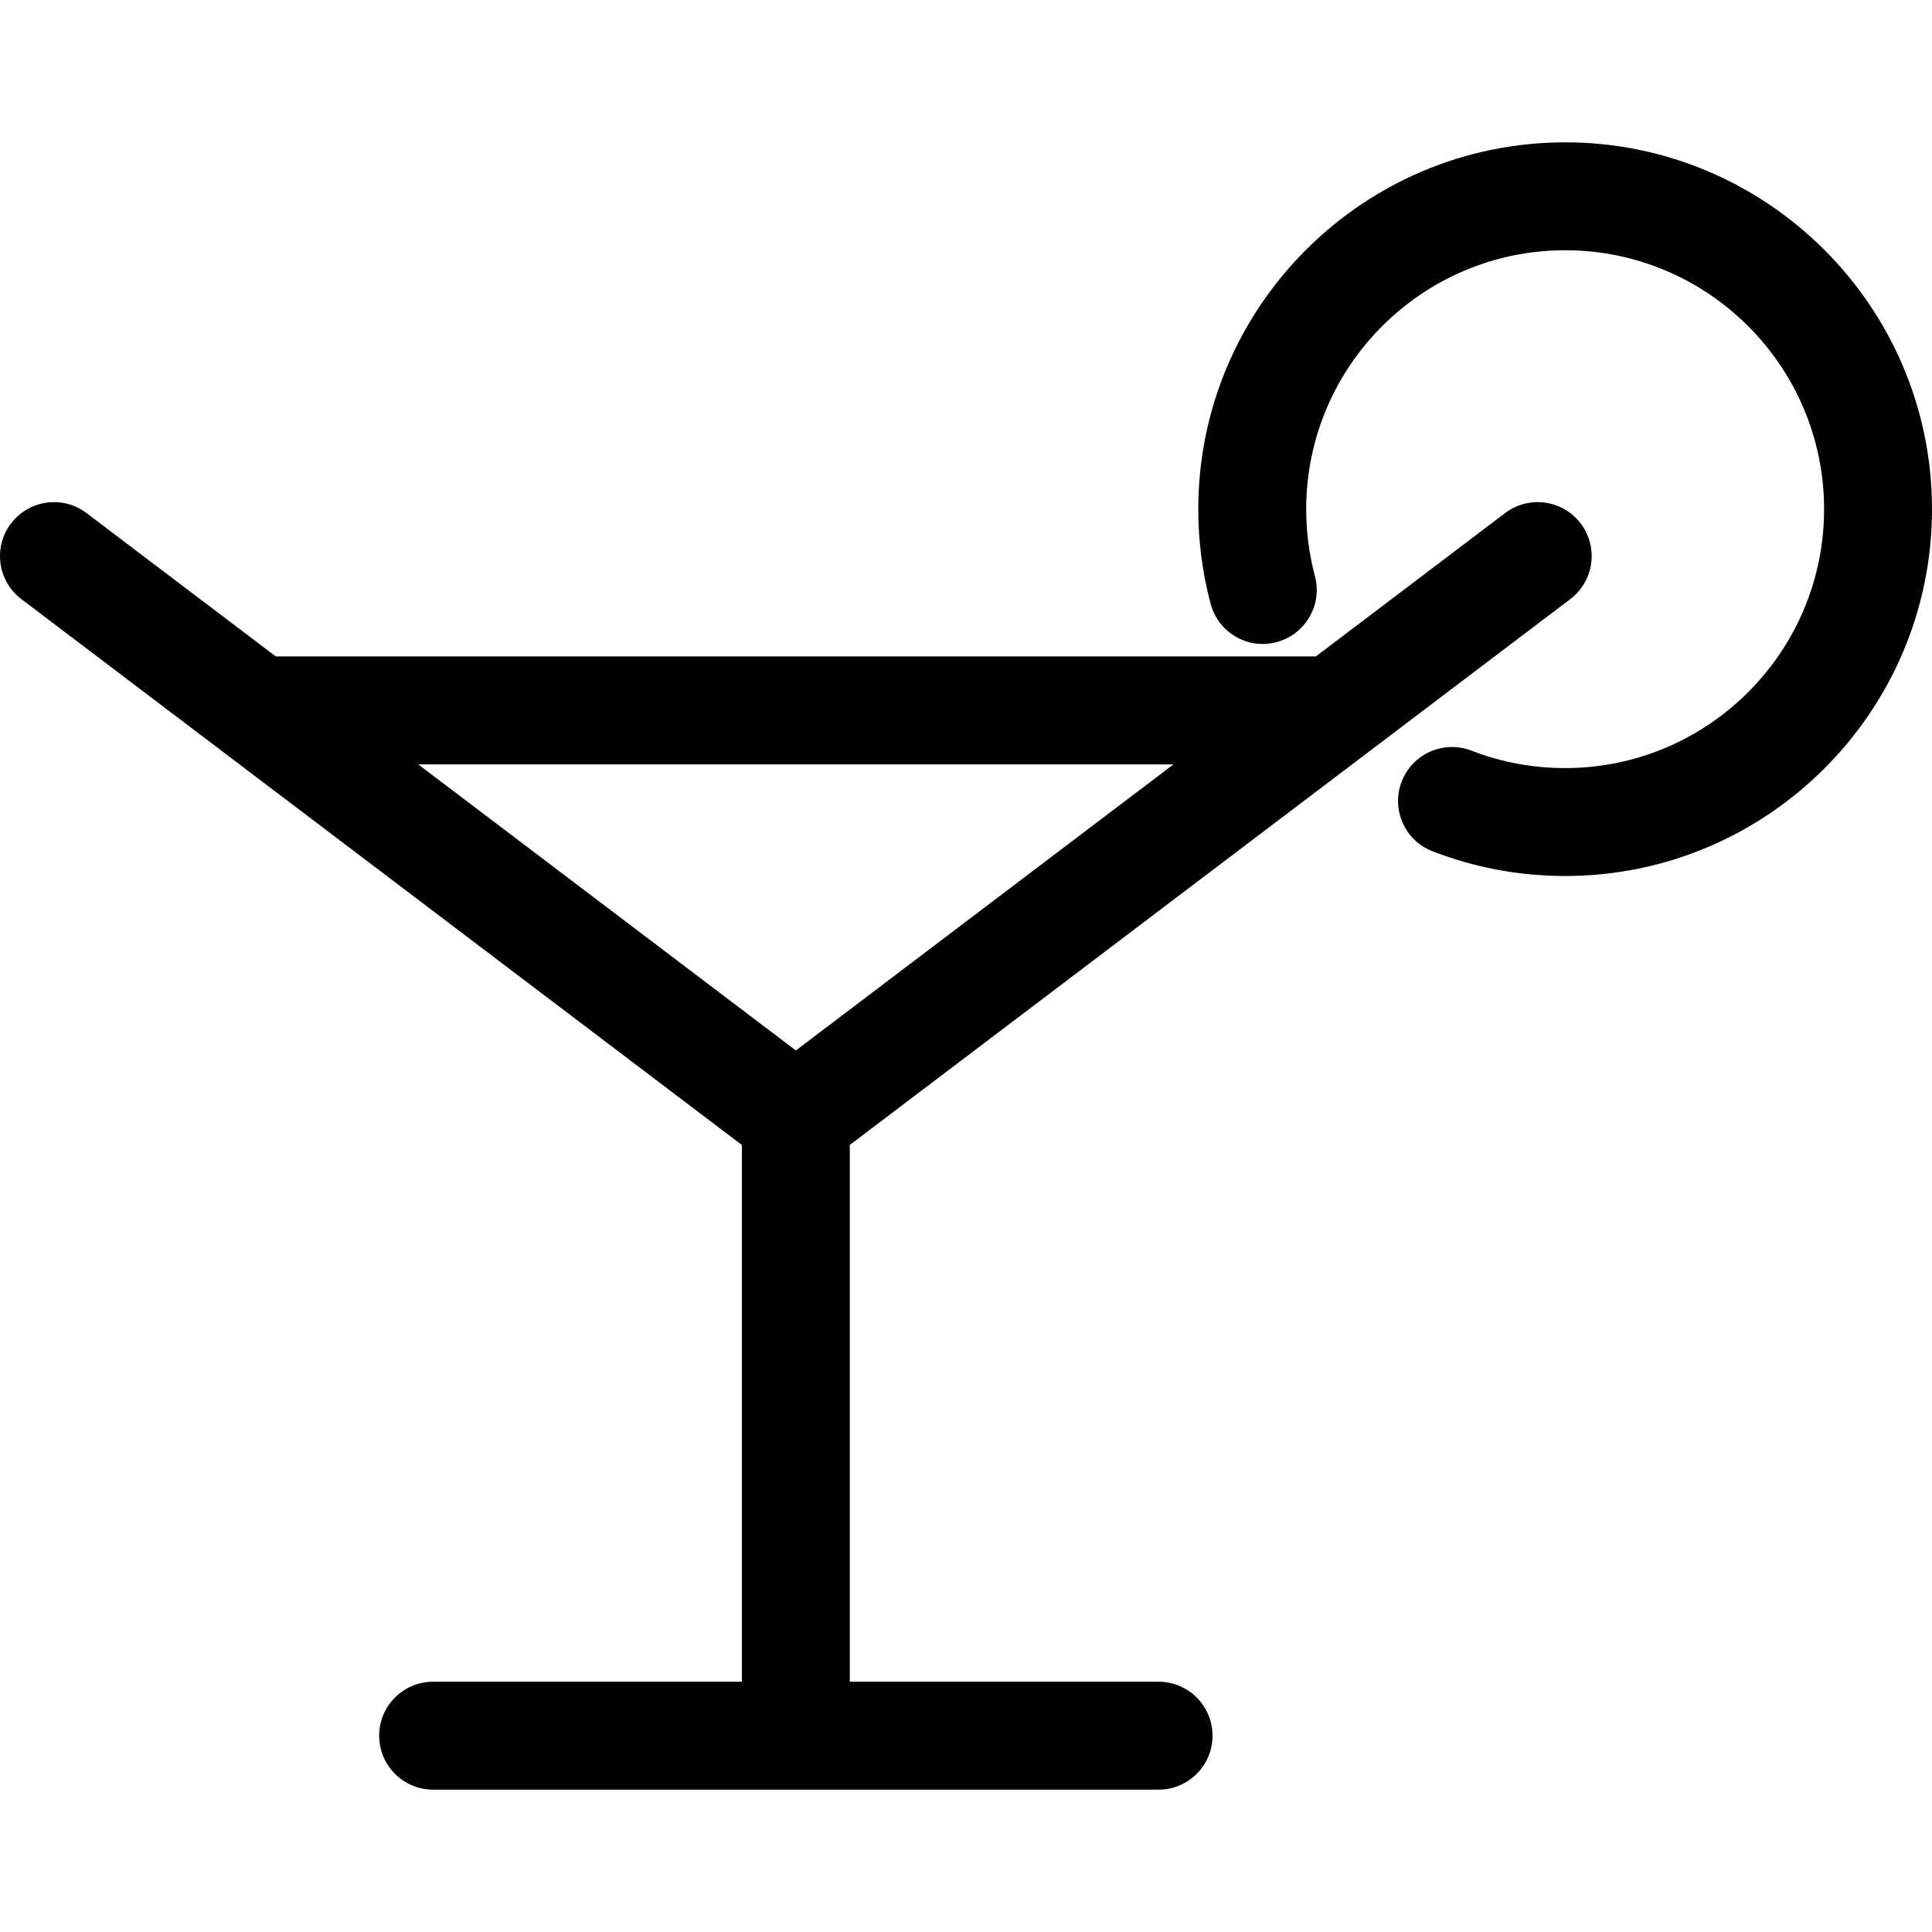
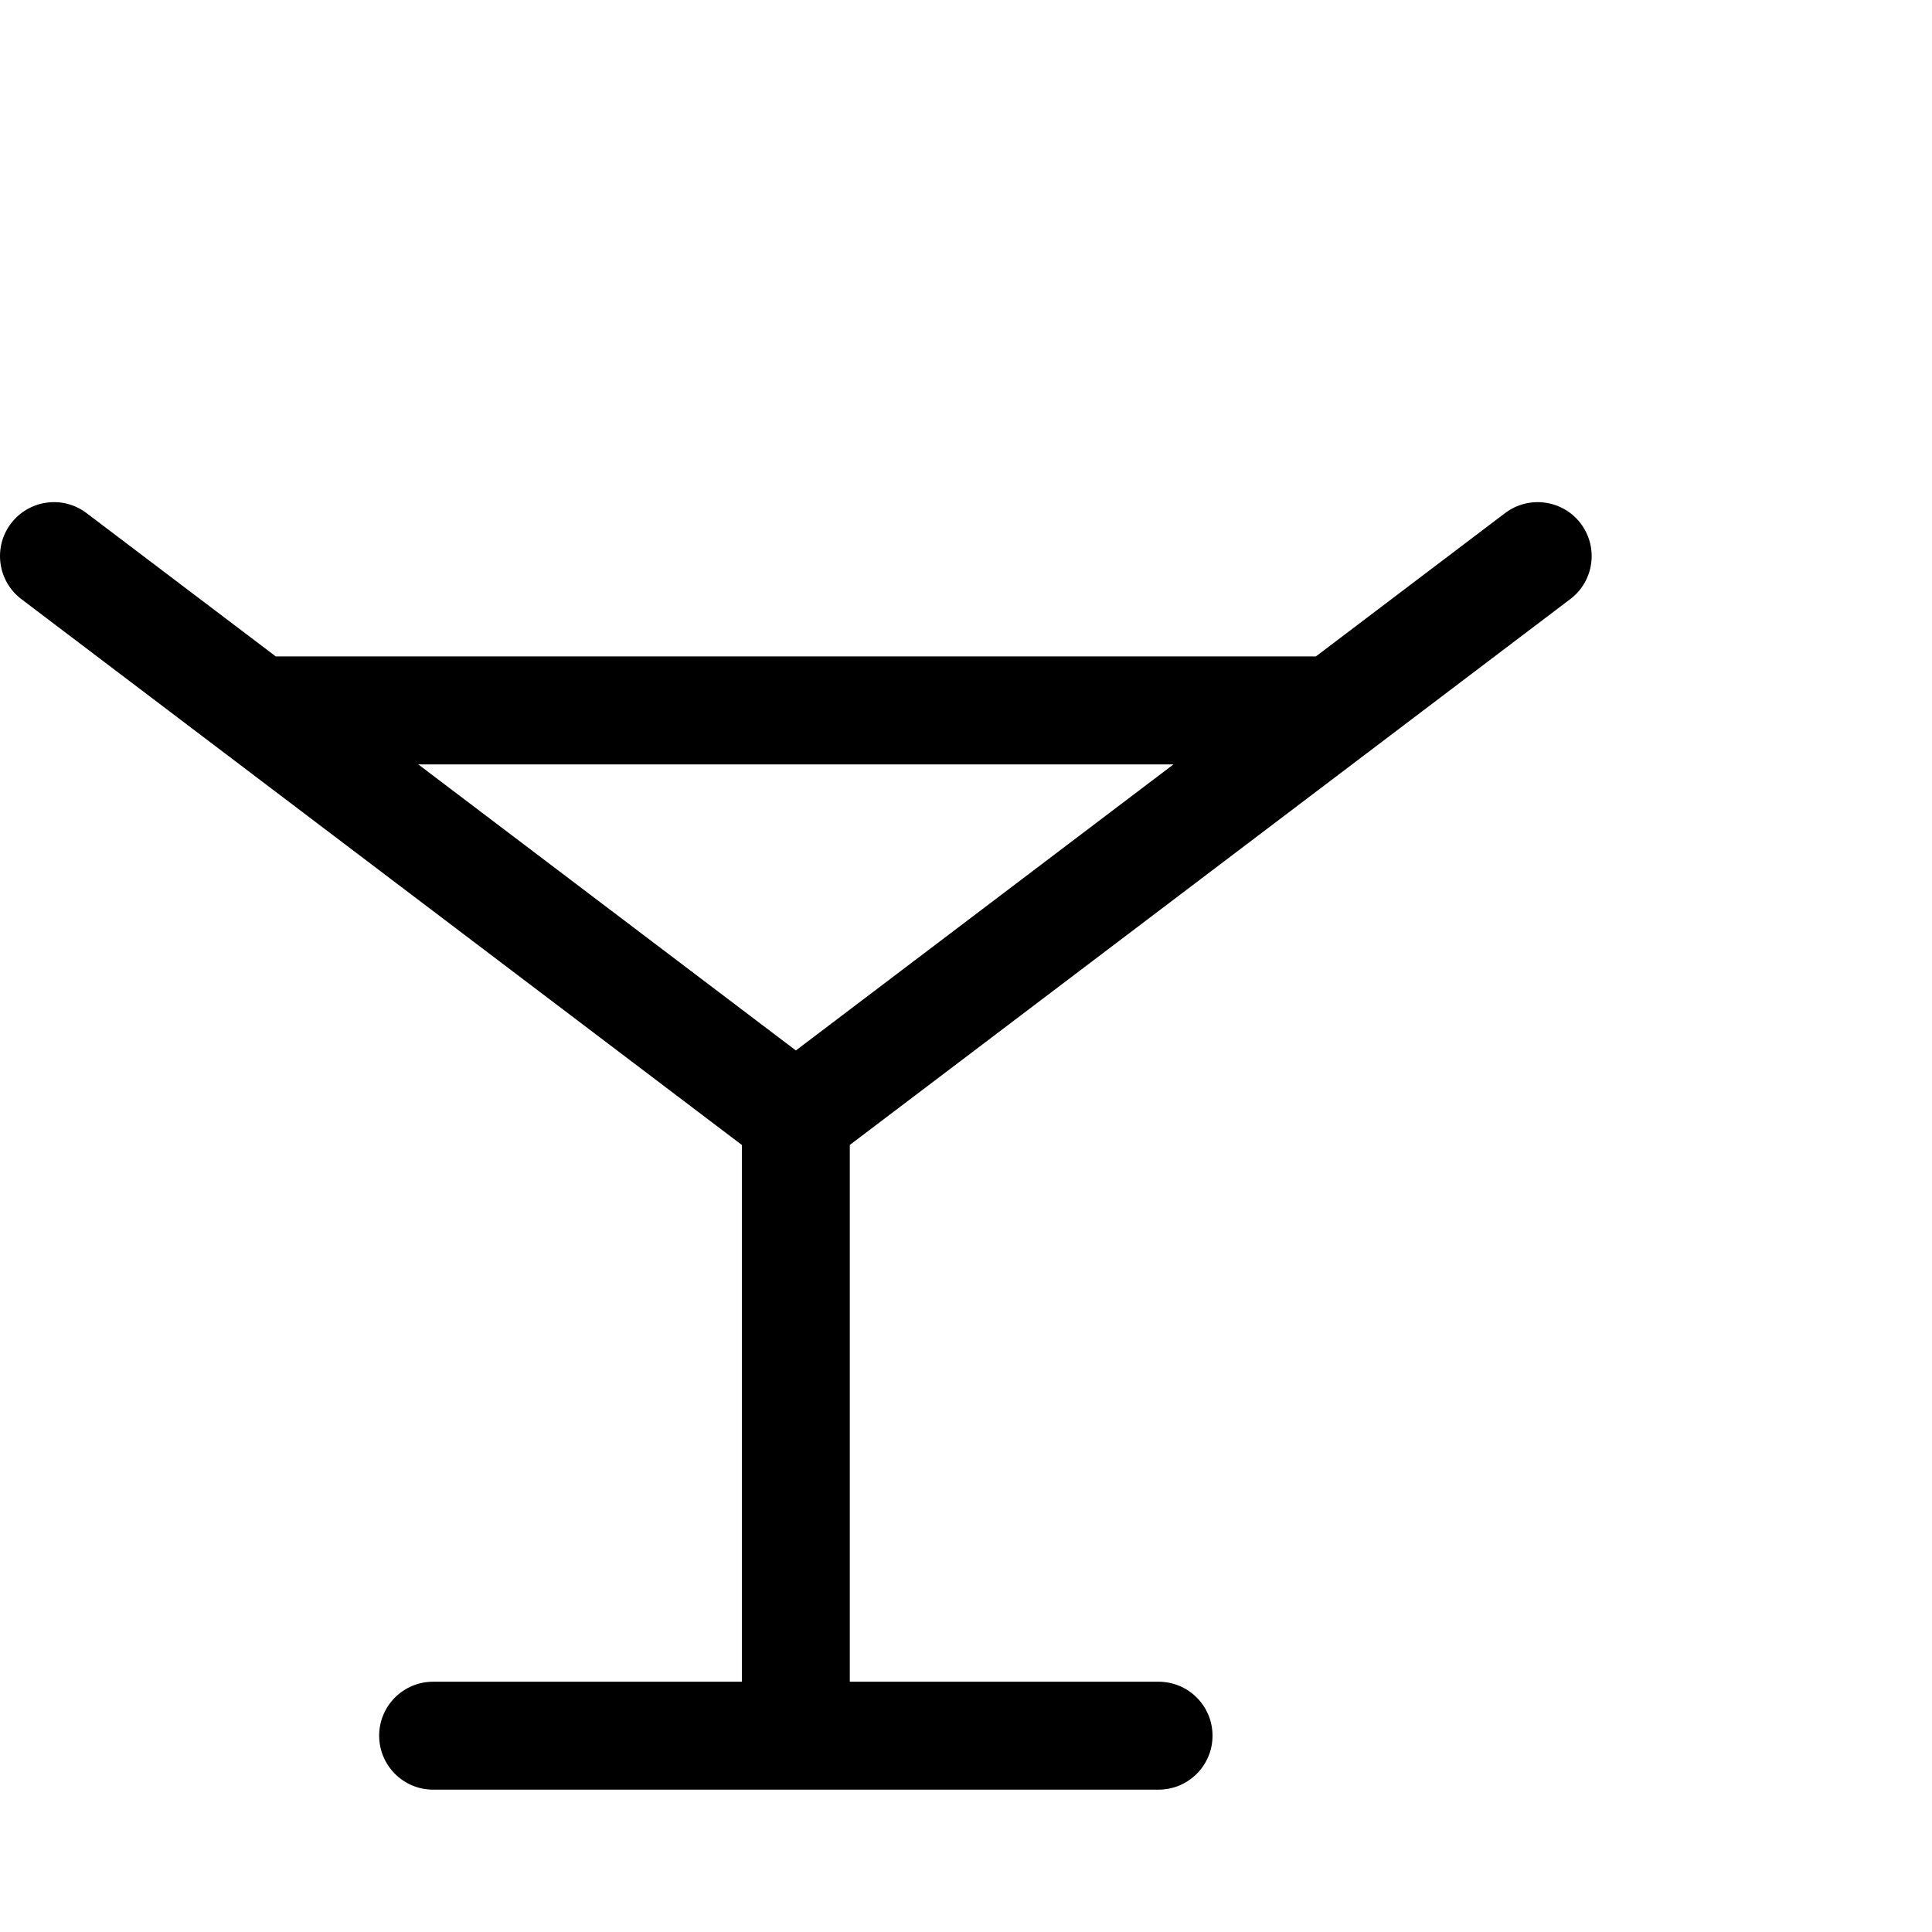
<svg xmlns="http://www.w3.org/2000/svg" fill="#000000" version="1.1" id="Capa_1" width="800px" height="800px" viewBox="0 0 279.269 279.269" xml:space="preserve">
  <g>
    <g>
      <path d="M12.512,74.171c-3.427-2.61-8.325-1.924-10.93,1.503c-2.6,3.435-1.924,8.331,1.508,10.93l29.691,22.493l0.104,0.079    l74.352,56.33v77.587h-44.63c-4.312,0-7.8,3.493-7.8,7.8c0,4.306,3.488,7.8,7.8,7.8h52.43h52.431c4.311,0,7.8-3.494,7.8-7.8    c0-4.307-3.489-7.8-7.8-7.8h-44.631v-77.592l104.149-78.904c3.433-2.6,4.104-7.487,1.503-10.93    c-2.6-3.425-7.49-4.096-10.928-1.501l-27.354,20.721H39.868L12.512,74.171z M169.625,110.492l-54.583,41.351l-54.583-41.351    H169.625z" />
-       <path d="M226.245,20.576c-29.239,0-53.034,23.791-53.034,53.029c0,4.636,0.599,9.234,1.787,13.68    c1.107,4.164,5.383,6.66,9.547,5.527c4.158-1.109,6.632-5.383,5.524-9.542c-0.833-3.141-1.259-6.391-1.259-9.666    c0-20.639,16.793-37.43,37.435-37.43c20.637,0,37.425,16.791,37.425,37.43c0,20.637-16.788,37.422-37.425,37.422    c-4.682,0-9.231-0.848-13.533-2.517c-4.007-1.556-8.536,0.437-10.095,4.446c-1.559,4.014,0.432,8.538,4.443,10.092    c6.113,2.372,12.562,3.578,19.185,3.578c29.233,0,53.024-23.785,53.024-53.022C279.269,44.367,255.478,20.576,226.245,20.576z" />
    </g>
  </g>
</svg>